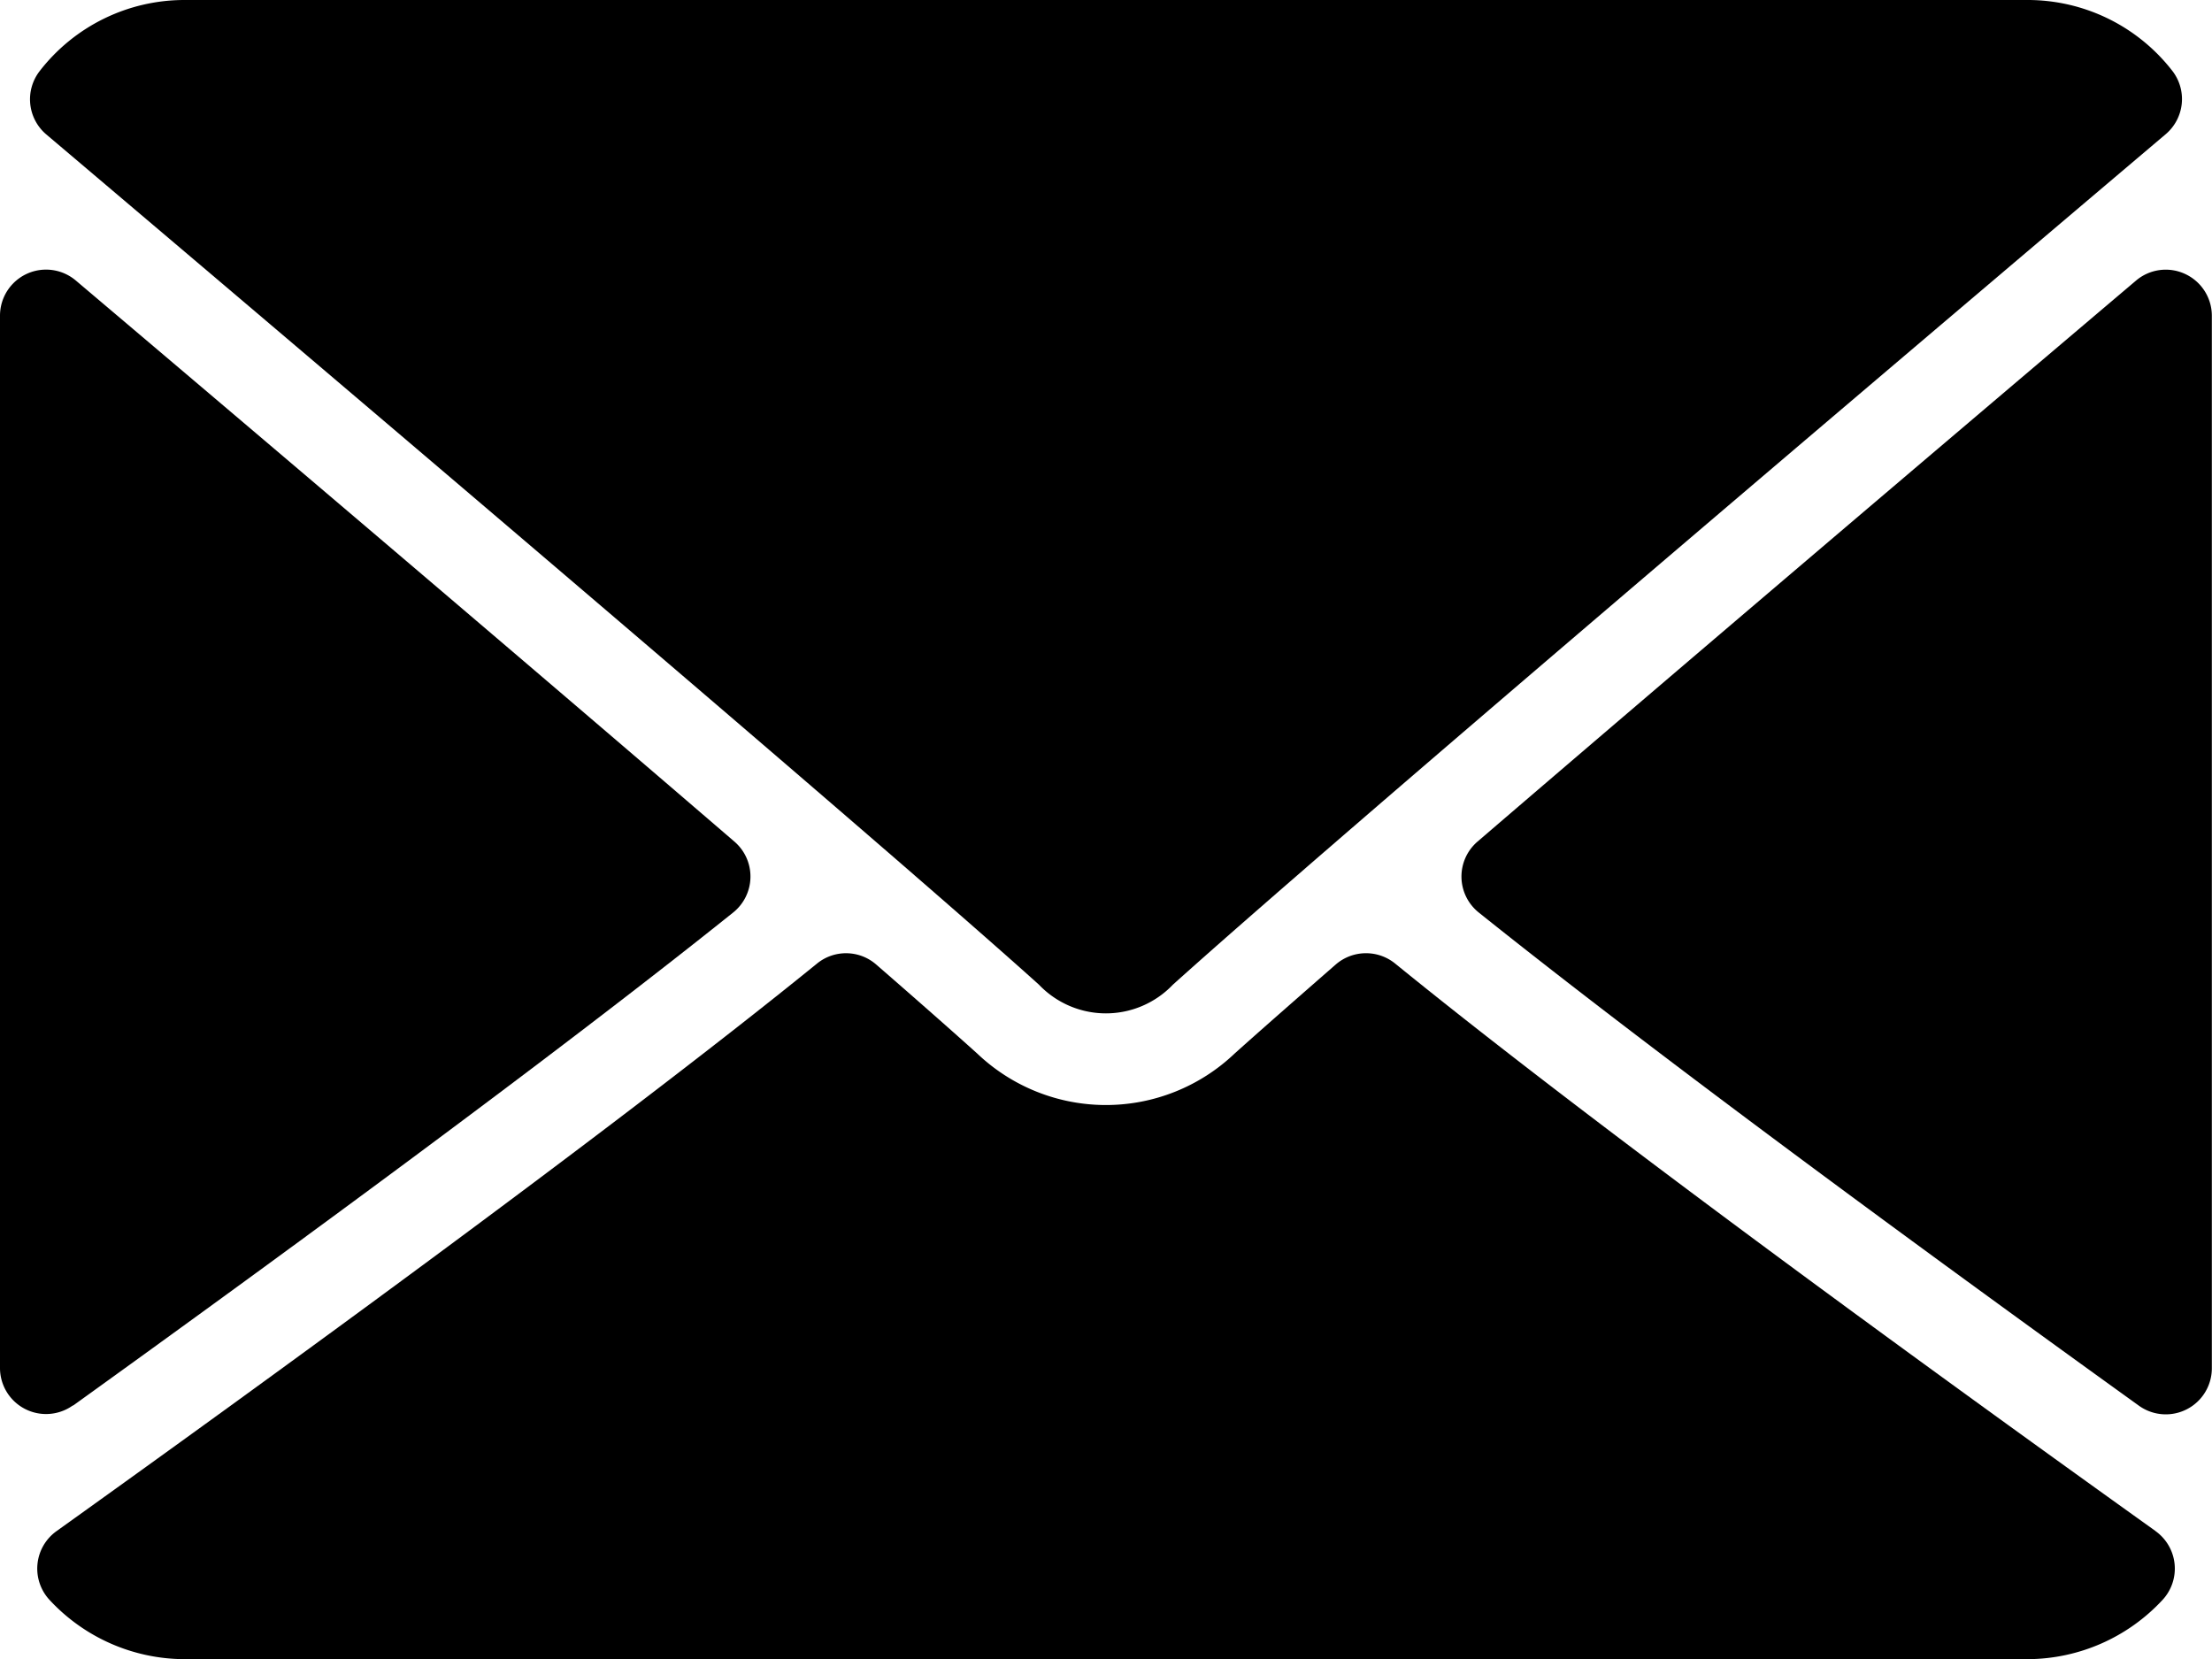
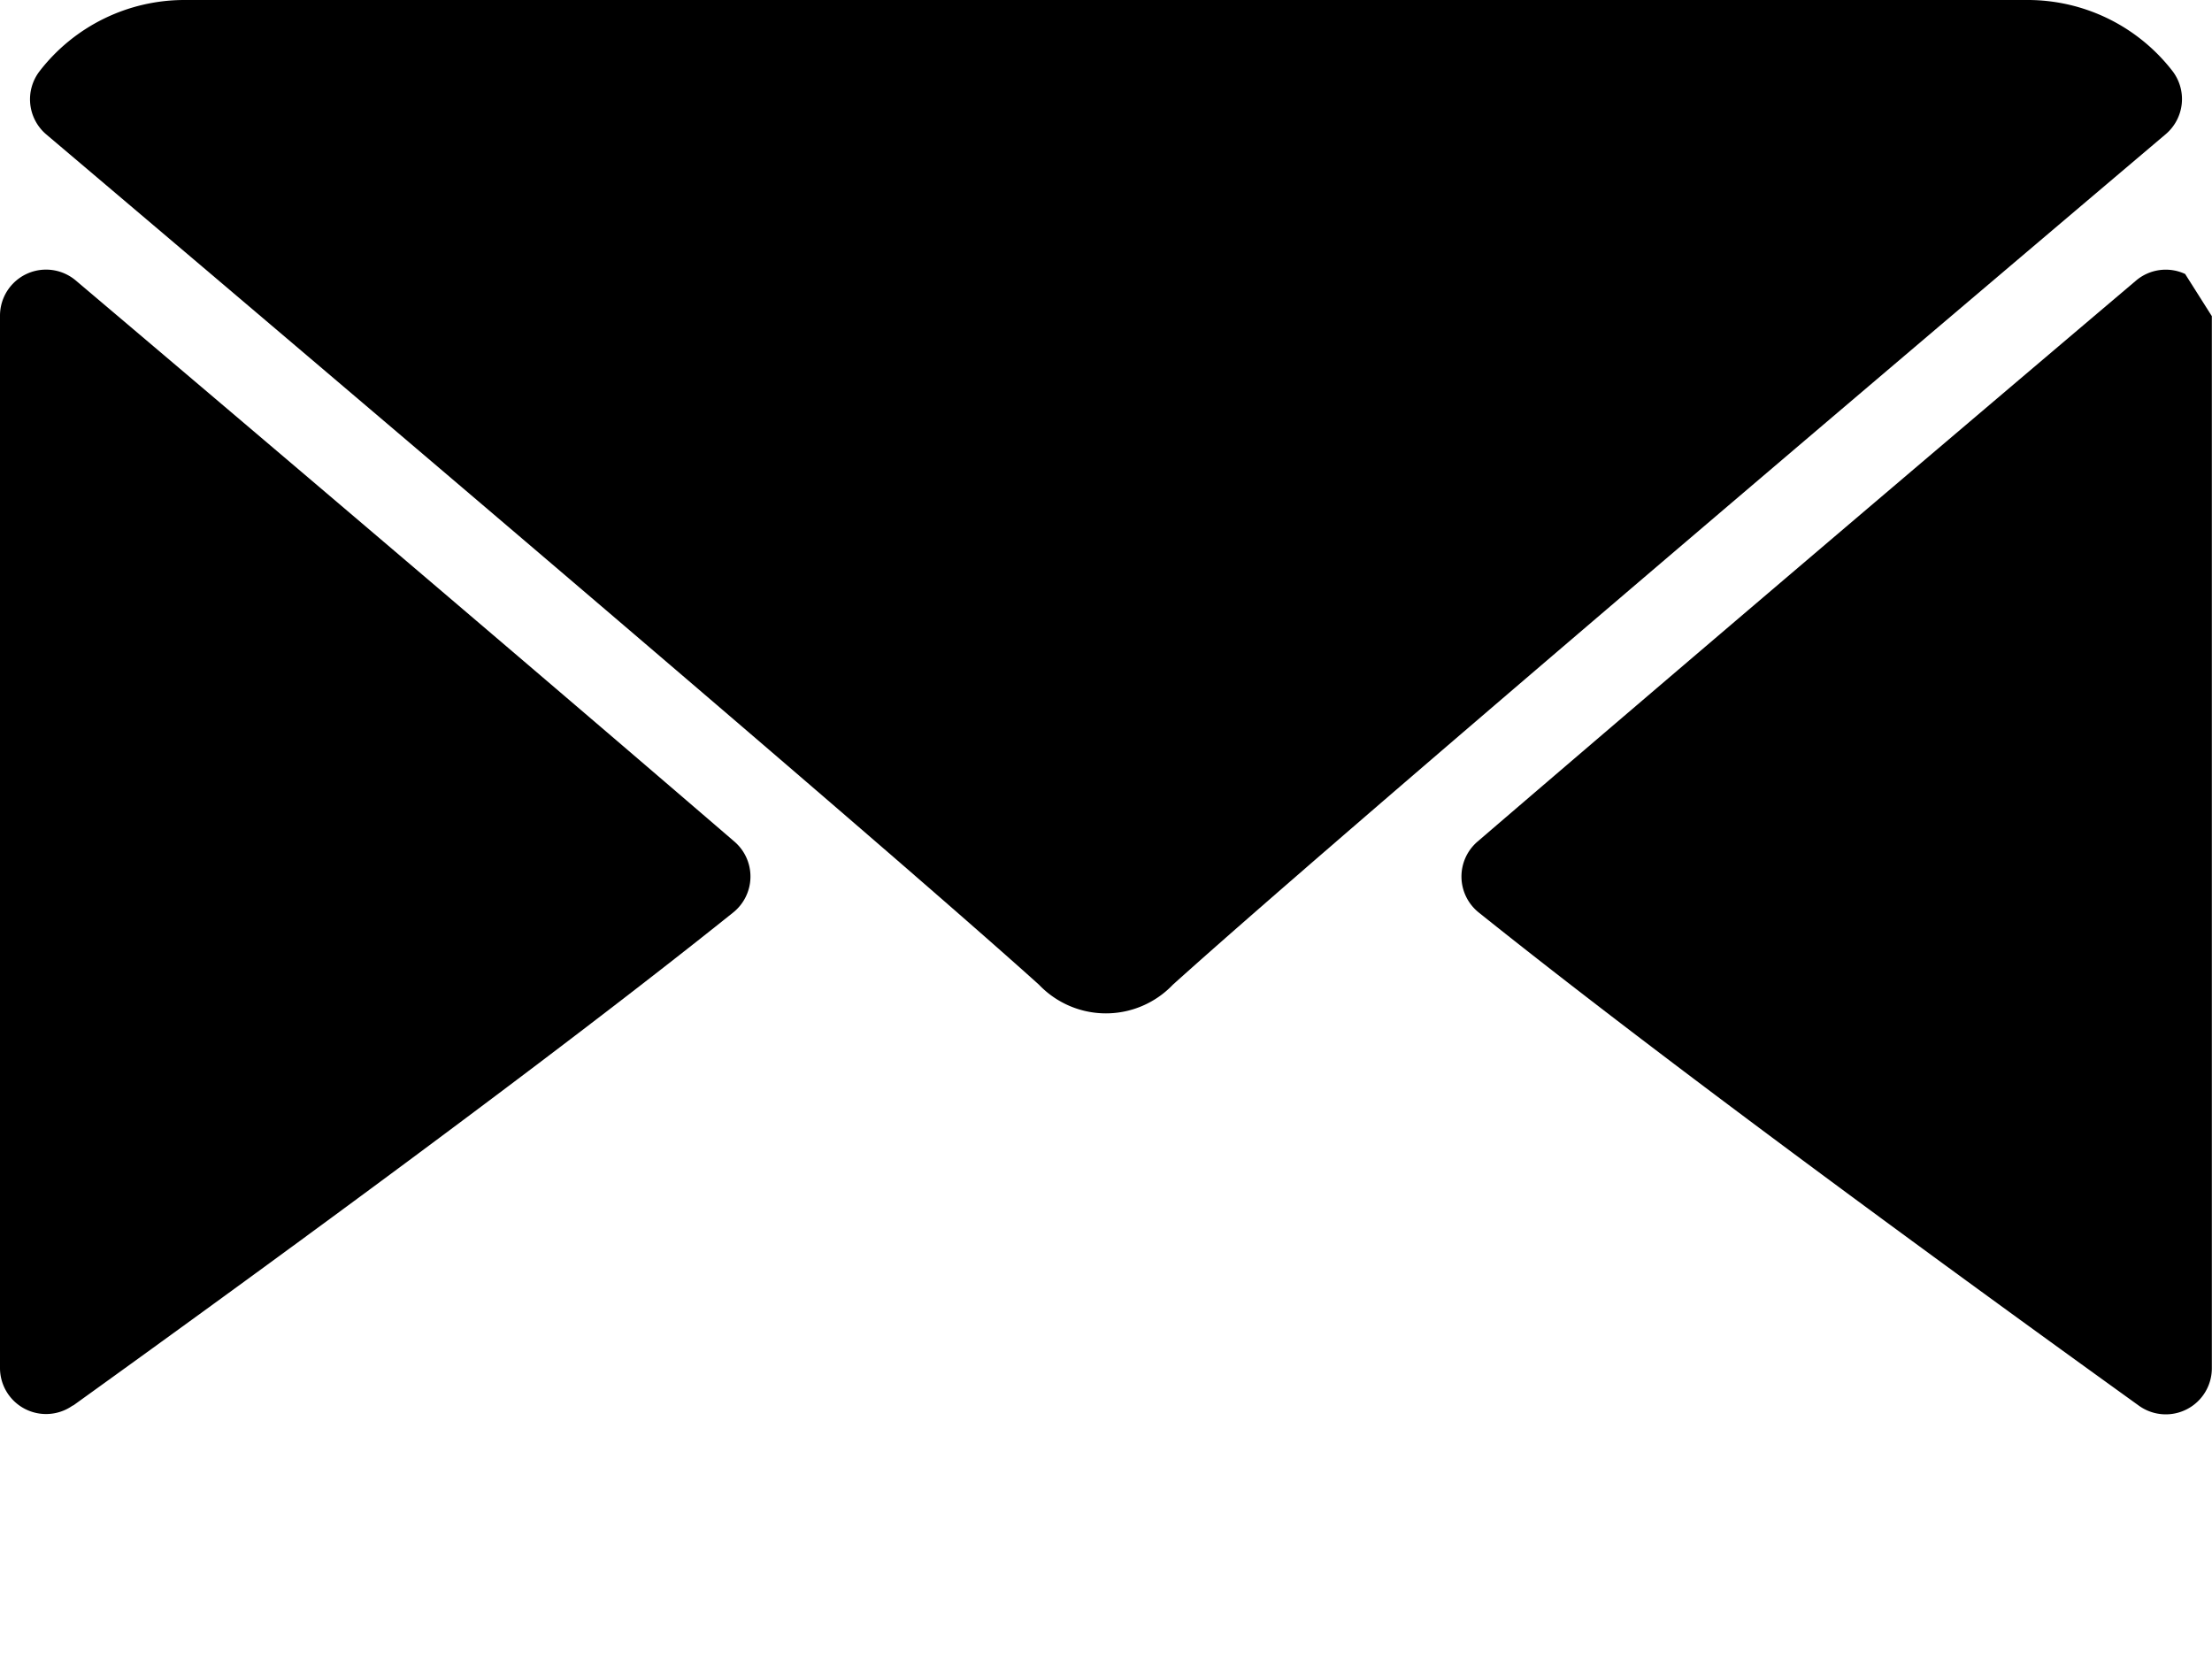
<svg xmlns="http://www.w3.org/2000/svg" width="28" height="21" viewBox="0 0 28 21">
  <g transform="translate(0 -64)">
    <g transform="translate(0 64)">
      <g transform="translate(0 0)">
        <path d="M7.12,65.7c3.843,3.255,10.586,8.98,12.568,10.765a1.171,1.171,0,0,0,1.694,0c1.984-1.787,8.727-7.513,12.57-10.768a.583.583,0,0,0,.082-.8A2.317,2.317,0,0,0,32.2,64H8.869a2.316,2.316,0,0,0-1.831.9A.583.583,0,0,0,7.12,65.7Z" transform="translate(-6.536 -64)" />
-         <path d="M347.5,126.466a.581.581,0,0,0-.622.084c-2.517,2.133-5.833,4.952-8.334,7.1a.583.583,0,0,0,.016.9c2.324,1.861,5.825,4.421,8.354,6.241a.583.583,0,0,0,.924-.473V127A.583.583,0,0,0,347.5,126.466Z" transform="translate(-319.84 -122.998)" />
+         <path d="M347.5,126.466a.581.581,0,0,0-.622.084c-2.517,2.133-5.833,4.952-8.334,7.1a.583.583,0,0,0,.016.9c2.324,1.861,5.825,4.421,8.354,6.241a.583.583,0,0,0,.924-.473V127Z" transform="translate(-319.84 -122.998)" />
        <path d="M.924,140.8c2.529-1.82,6.032-4.38,8.355-6.241a.583.583,0,0,0,.016-.9c-2.5-2.151-5.817-4.97-8.334-7.1A.583.583,0,0,0,0,127v13.323a.583.583,0,0,0,.924.473Z" transform="translate(0 -123.007)" />
-         <path d="M35.437,291.931c-2.442-1.747-6.941-5-9.626-7.184a.585.585,0,0,0-.751.013c-.527.46-.968.847-1.281,1.128a2.362,2.362,0,0,1-3.256,0c-.312-.281-.752-.669-1.279-1.127a.581.581,0,0,0-.75-.013c-2.676,2.172-7.18,5.433-9.626,7.184a.583.583,0,0,0-.088.872,2.337,2.337,0,0,0,1.706.749H33.819a2.34,2.34,0,0,0,1.706-.749.583.583,0,0,0-.088-.872Z" transform="translate(-8.152 -272.551)" />
      </g>
    </g>
  </g>
</svg>